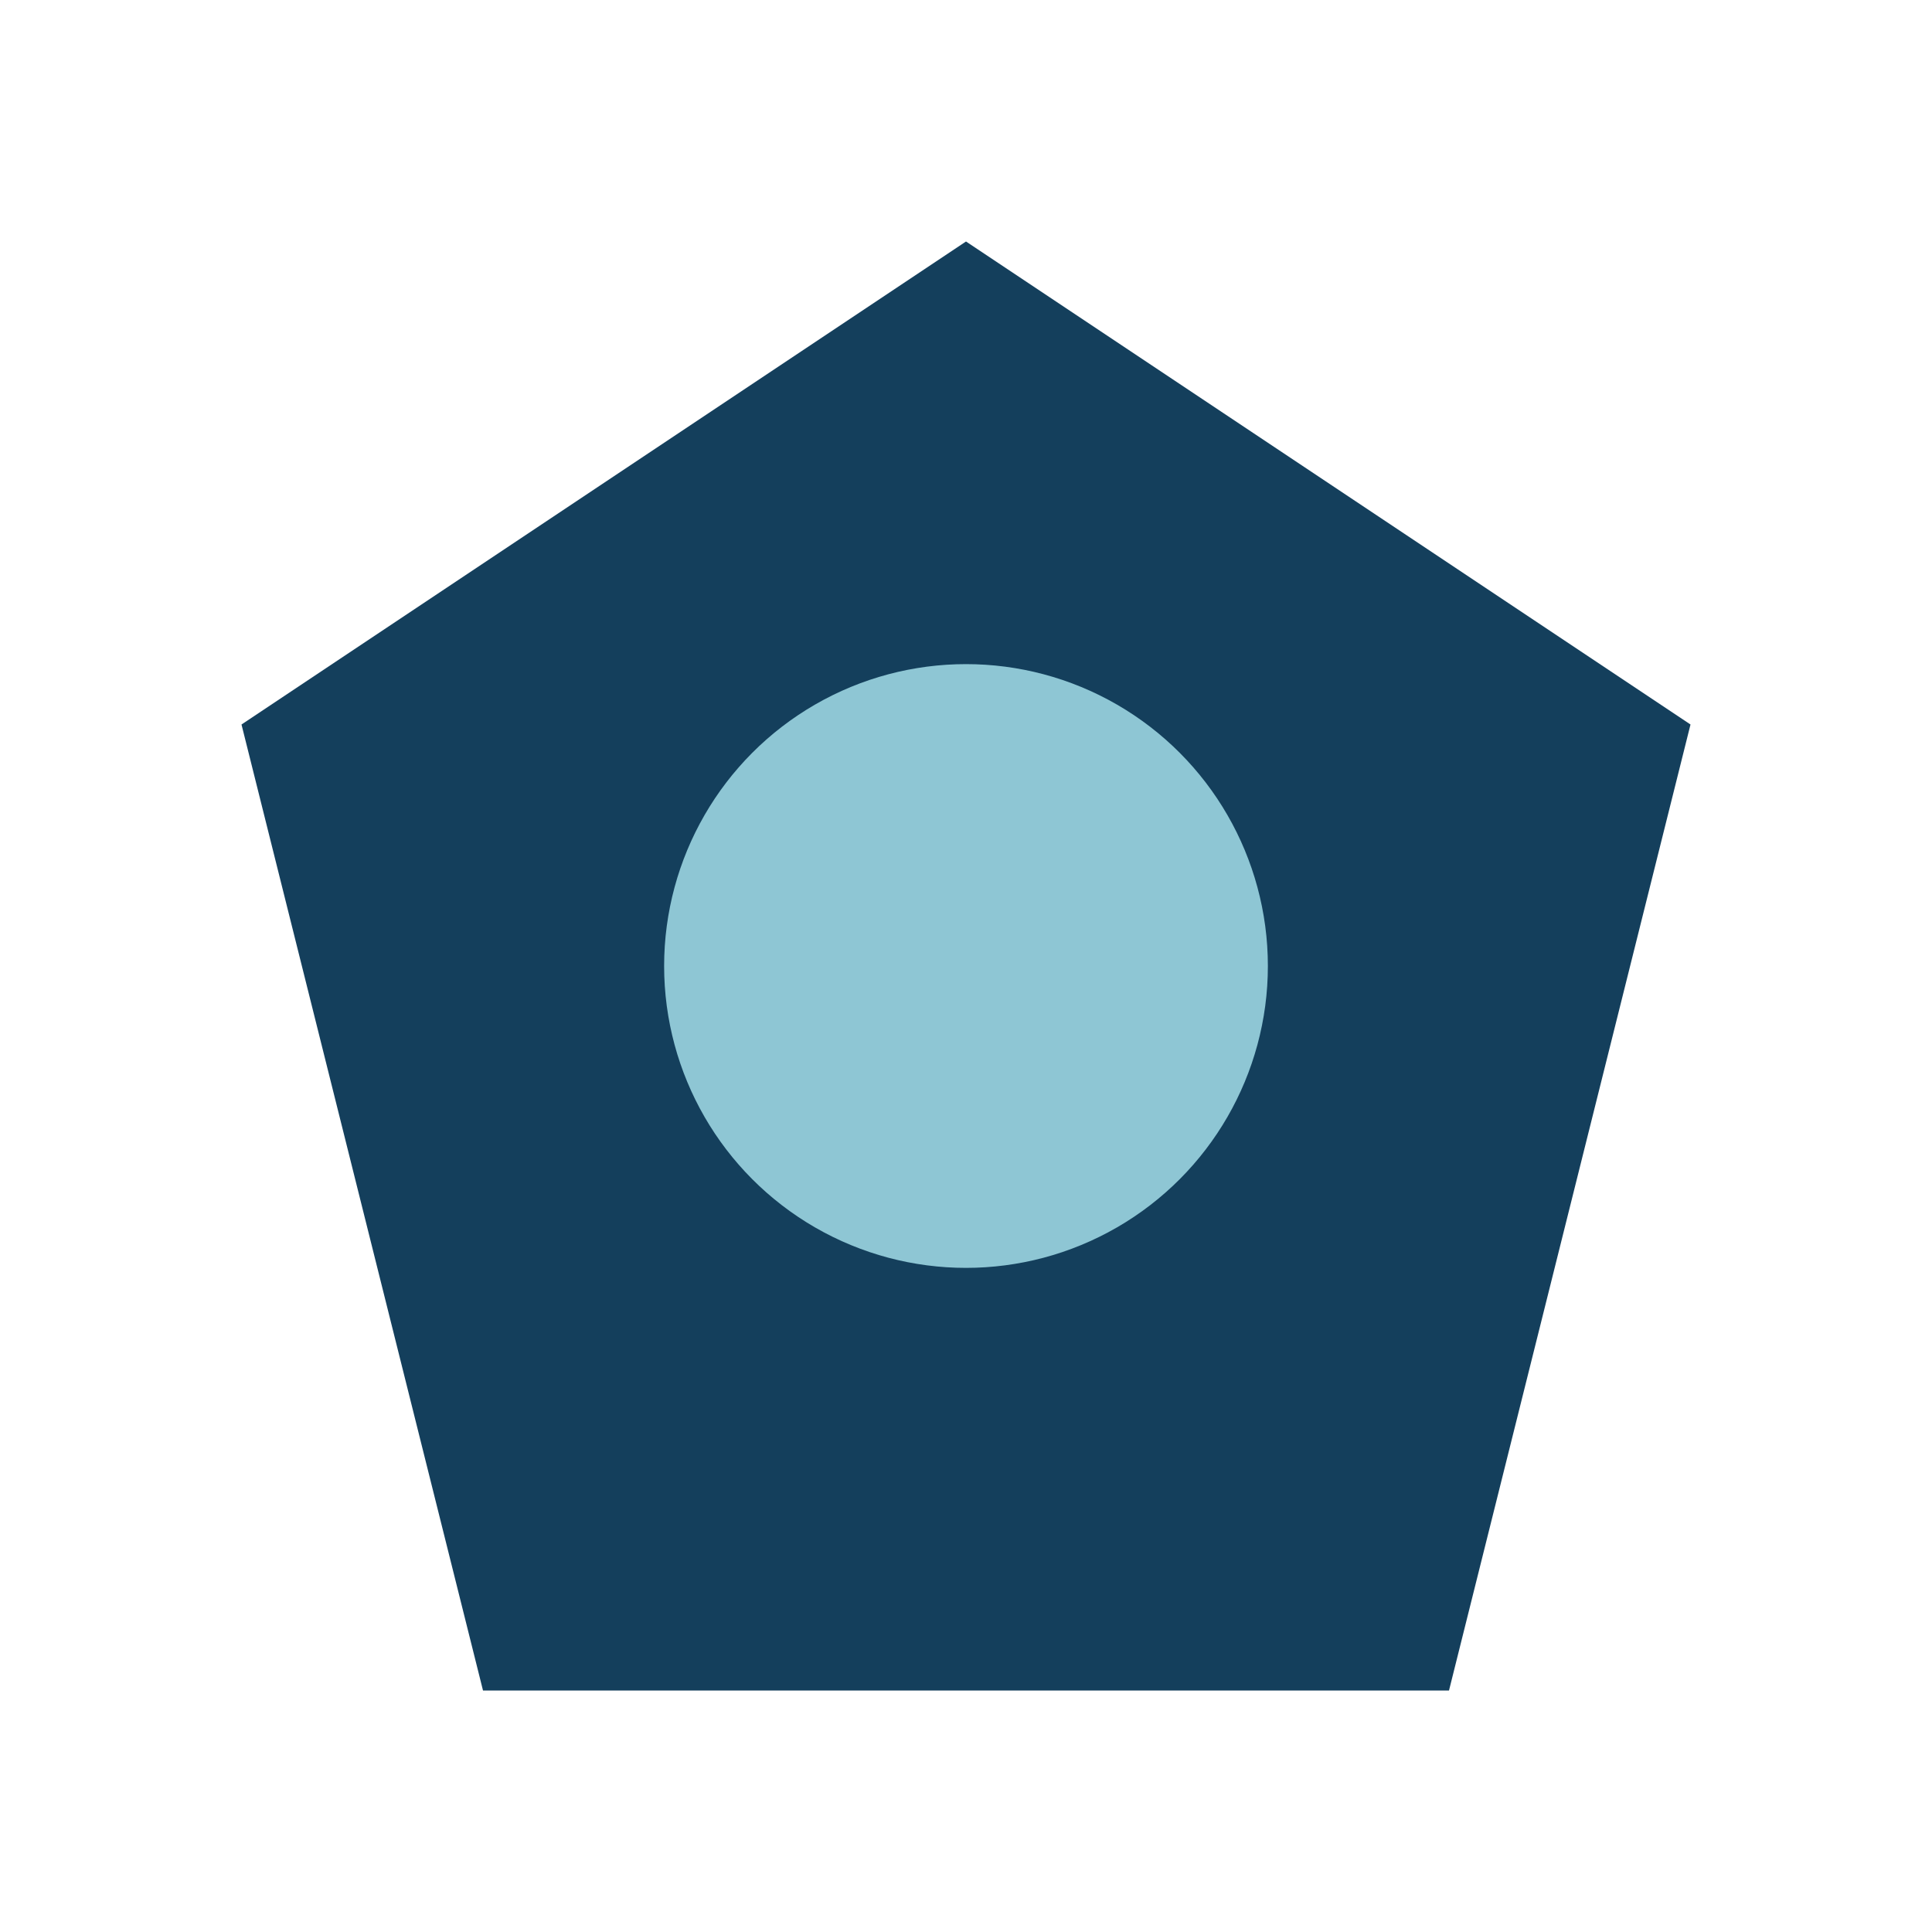
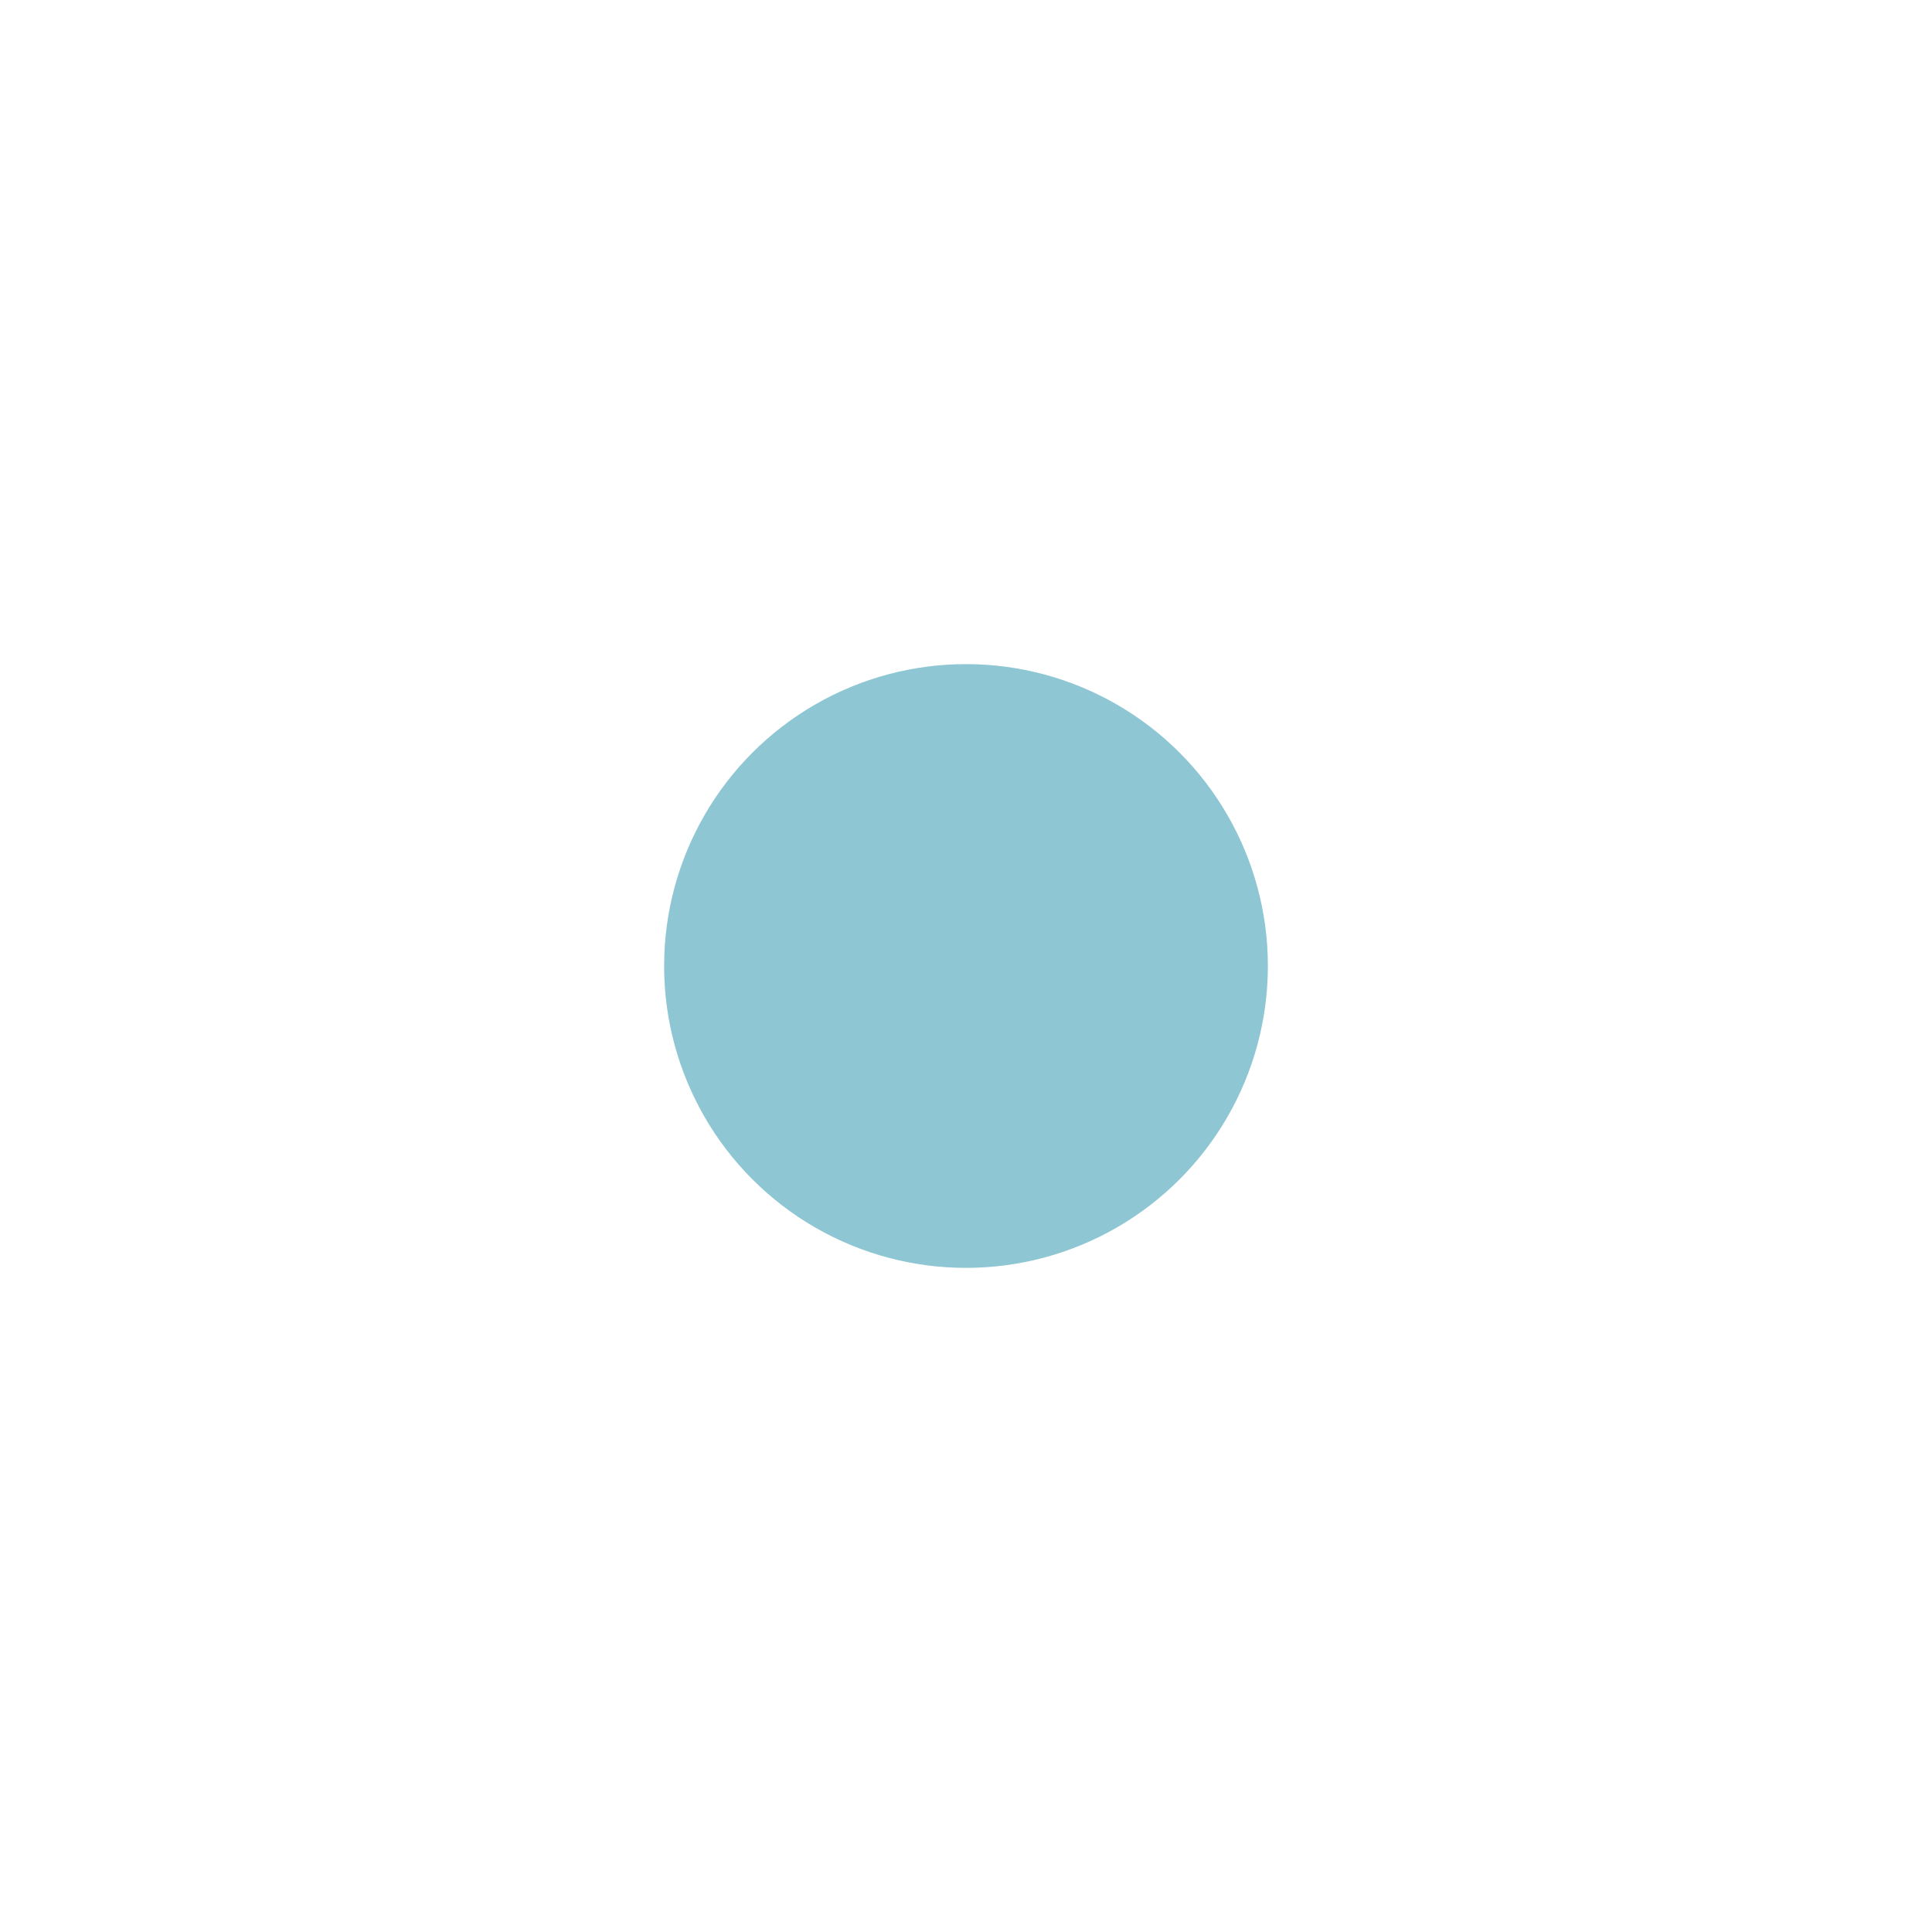
<svg xmlns="http://www.w3.org/2000/svg" width="32" height="32" viewBox="0 0 32 32">
-   <polygon points="16,4 28,12 24,28 8,28 4,12" fill="#143F5C" />
  <circle cx="16" cy="16" r="5" fill="#8EC6D4" />
</svg>